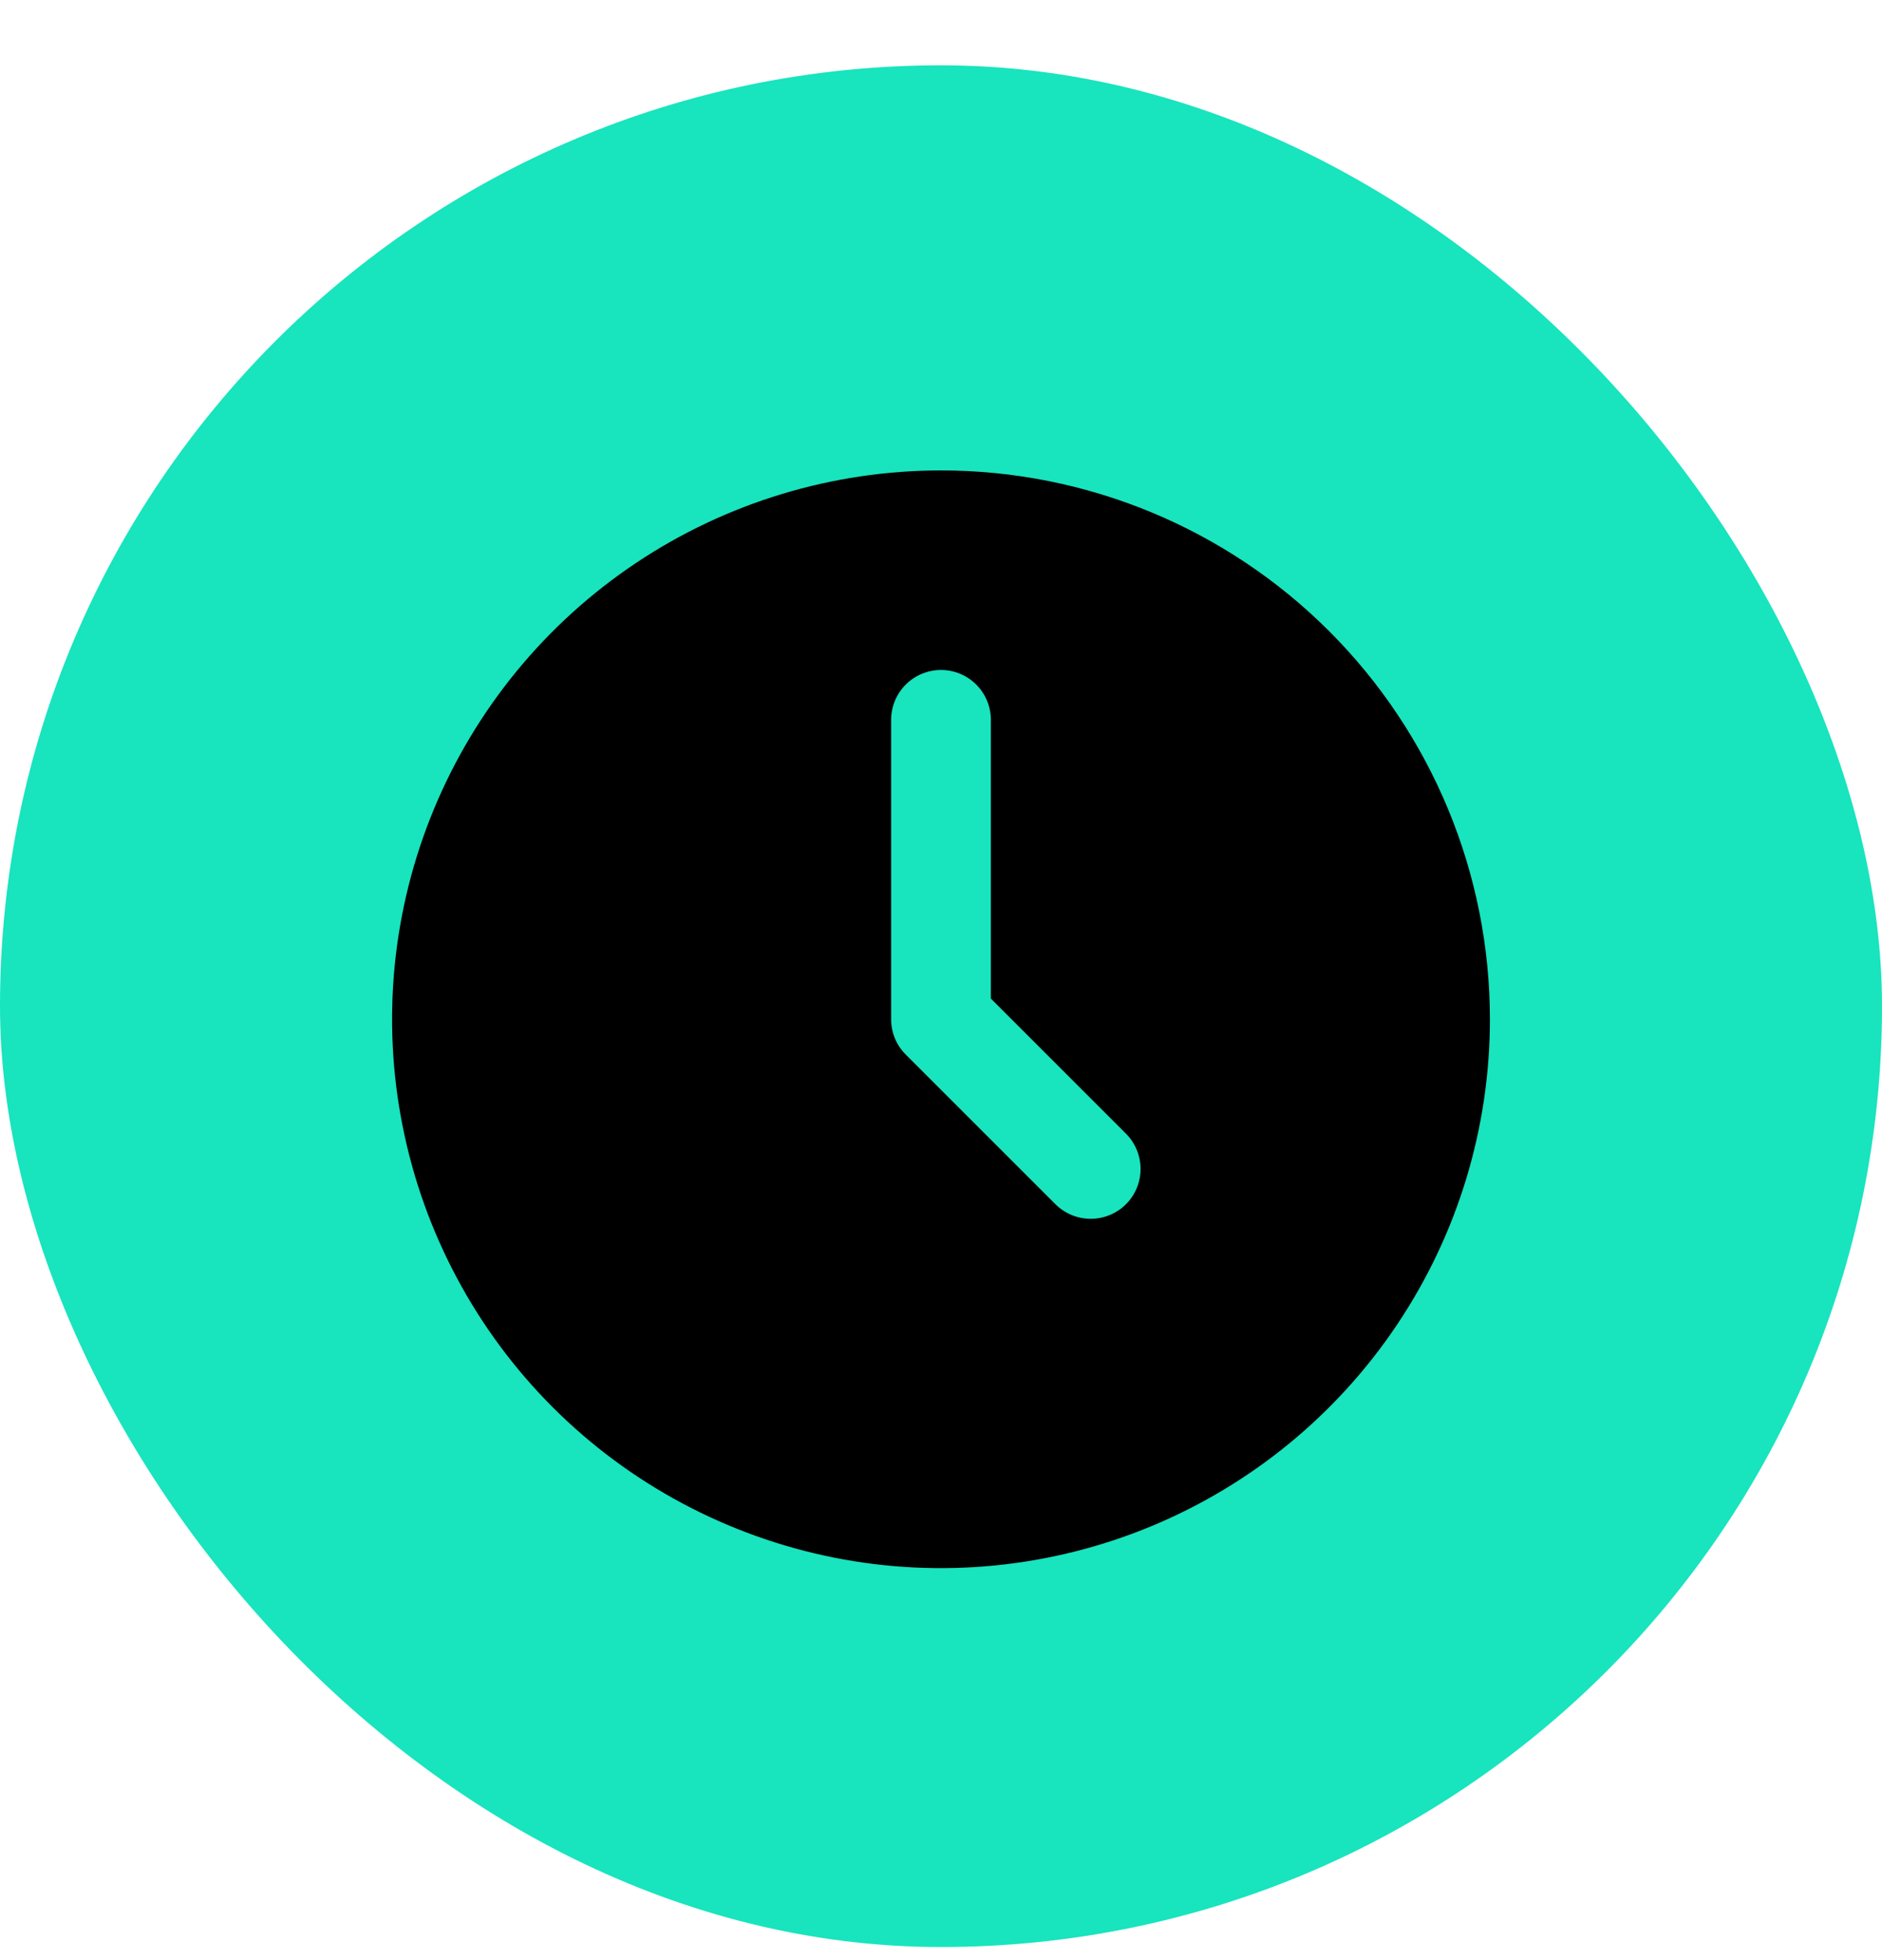
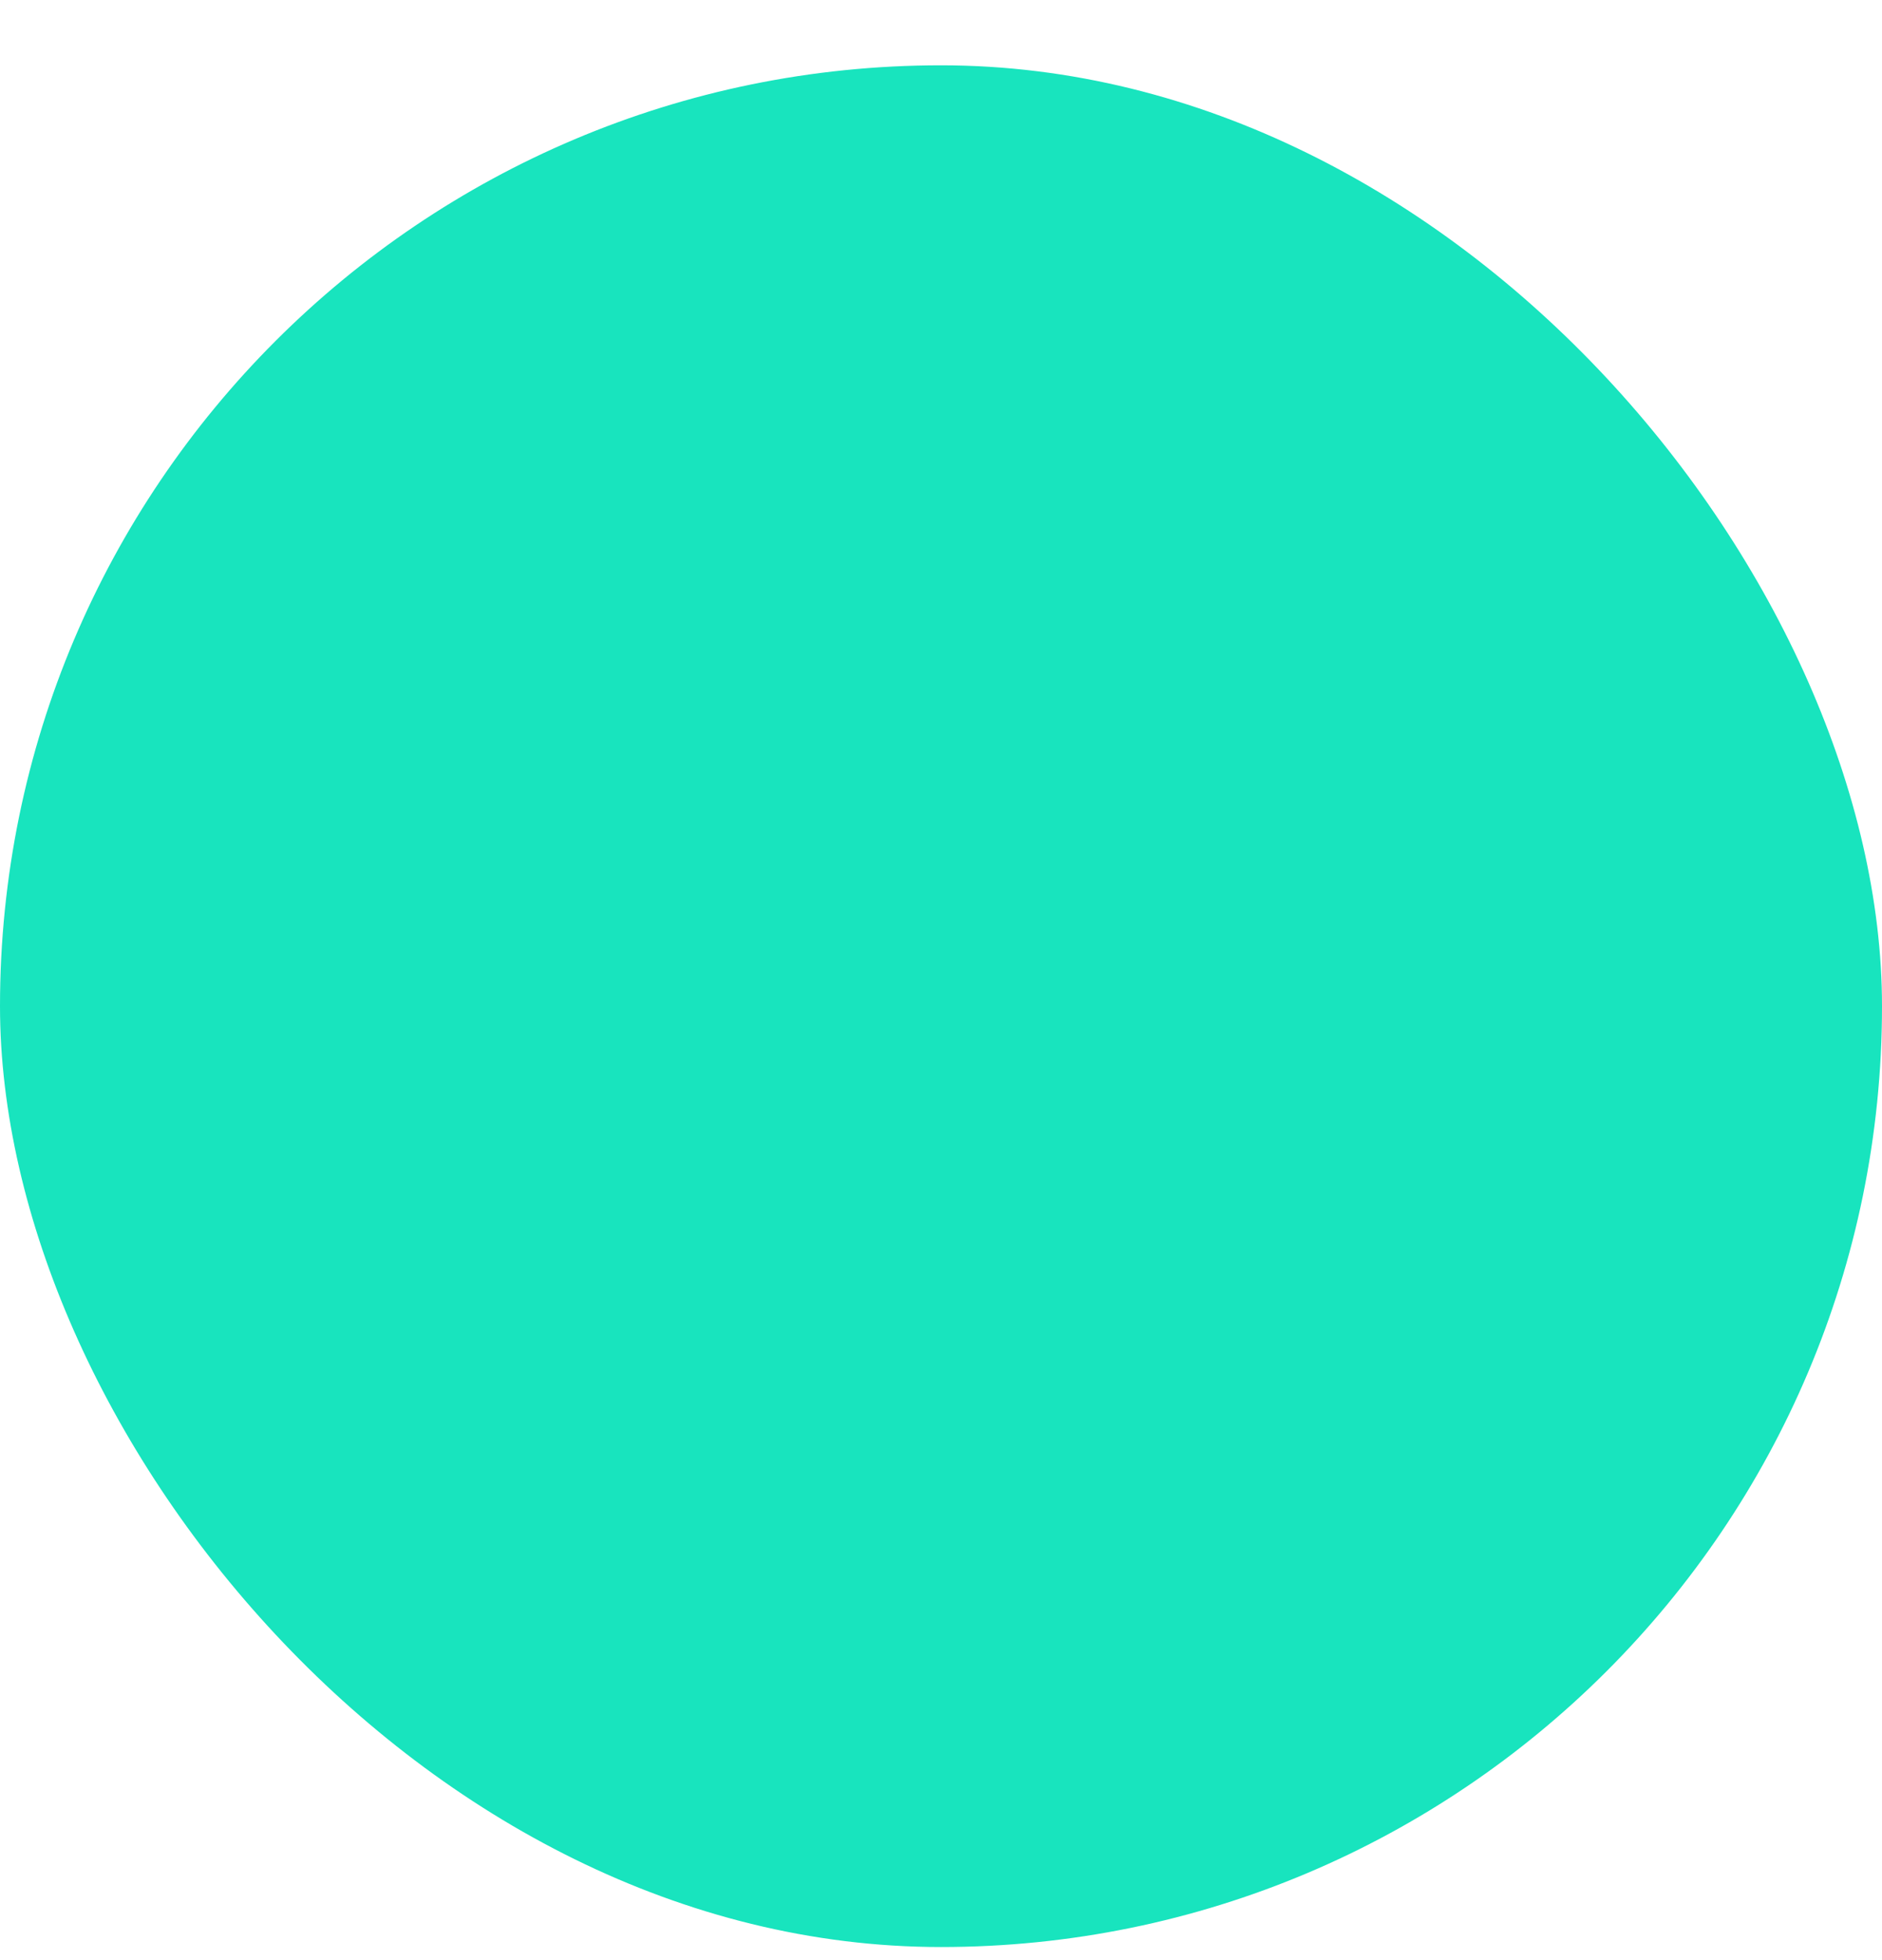
<svg xmlns="http://www.w3.org/2000/svg" width="24" height="25" viewBox="0 0 24 25" fill="none">
  <rect y="0.833" width="24" height="24" rx="12" fill="#18E4BE" />
-   <path d="M12 6C10.616 6 9.262 6.411 8.111 7.18C6.96 7.949 6.063 9.042 5.533 10.321C5.003 11.6 4.864 13.008 5.135 14.366C5.405 15.723 6.071 16.971 7.05 17.95C8.029 18.929 9.277 19.595 10.634 19.866C11.992 20.136 13.4 19.997 14.679 19.467C15.958 18.937 17.051 18.04 17.82 16.889C18.59 15.738 19 14.384 19 13C19 11.143 18.262 9.363 16.95 8.05C15.637 6.737 13.857 6 12 6ZM14.359 15.359C14.24 15.478 14.078 15.545 13.909 15.545C13.74 15.545 13.579 15.478 13.459 15.359L11.55 13.45C11.431 13.331 11.364 13.169 11.364 13V9.182C11.364 9.013 11.431 8.851 11.55 8.732C11.669 8.613 11.831 8.545 12 8.545C12.169 8.545 12.331 8.613 12.45 8.732C12.569 8.851 12.636 9.013 12.636 9.182V12.736L14.359 14.459C14.478 14.579 14.545 14.74 14.545 14.909C14.545 15.078 14.478 15.24 14.359 15.359Z" fill="black" />
</svg>